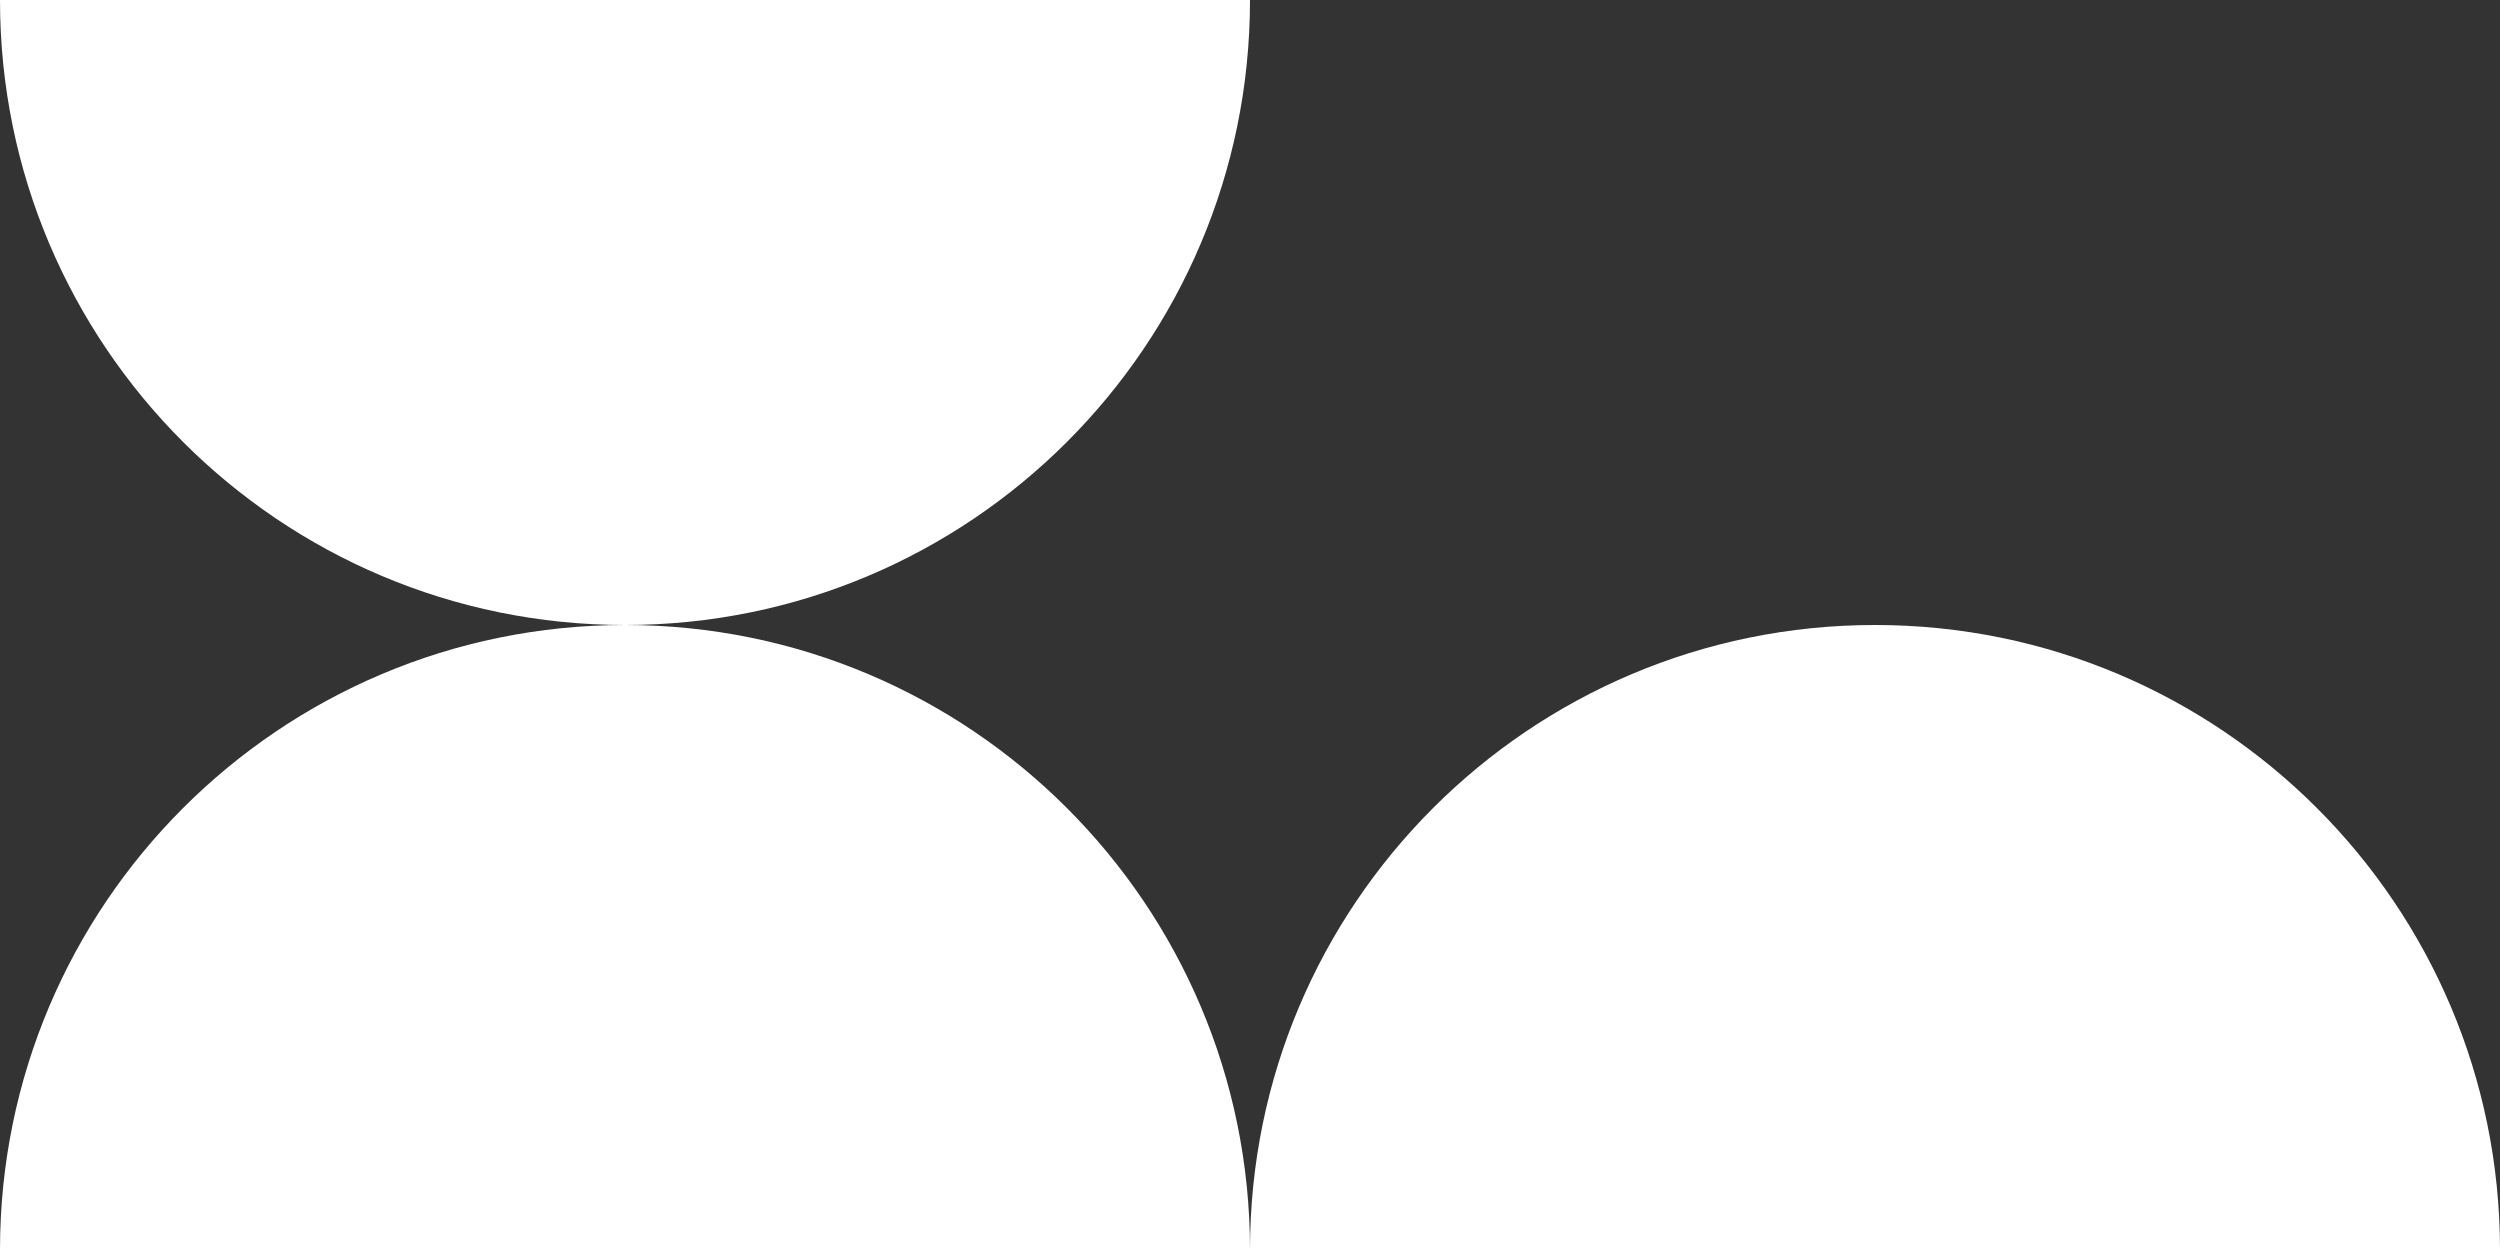
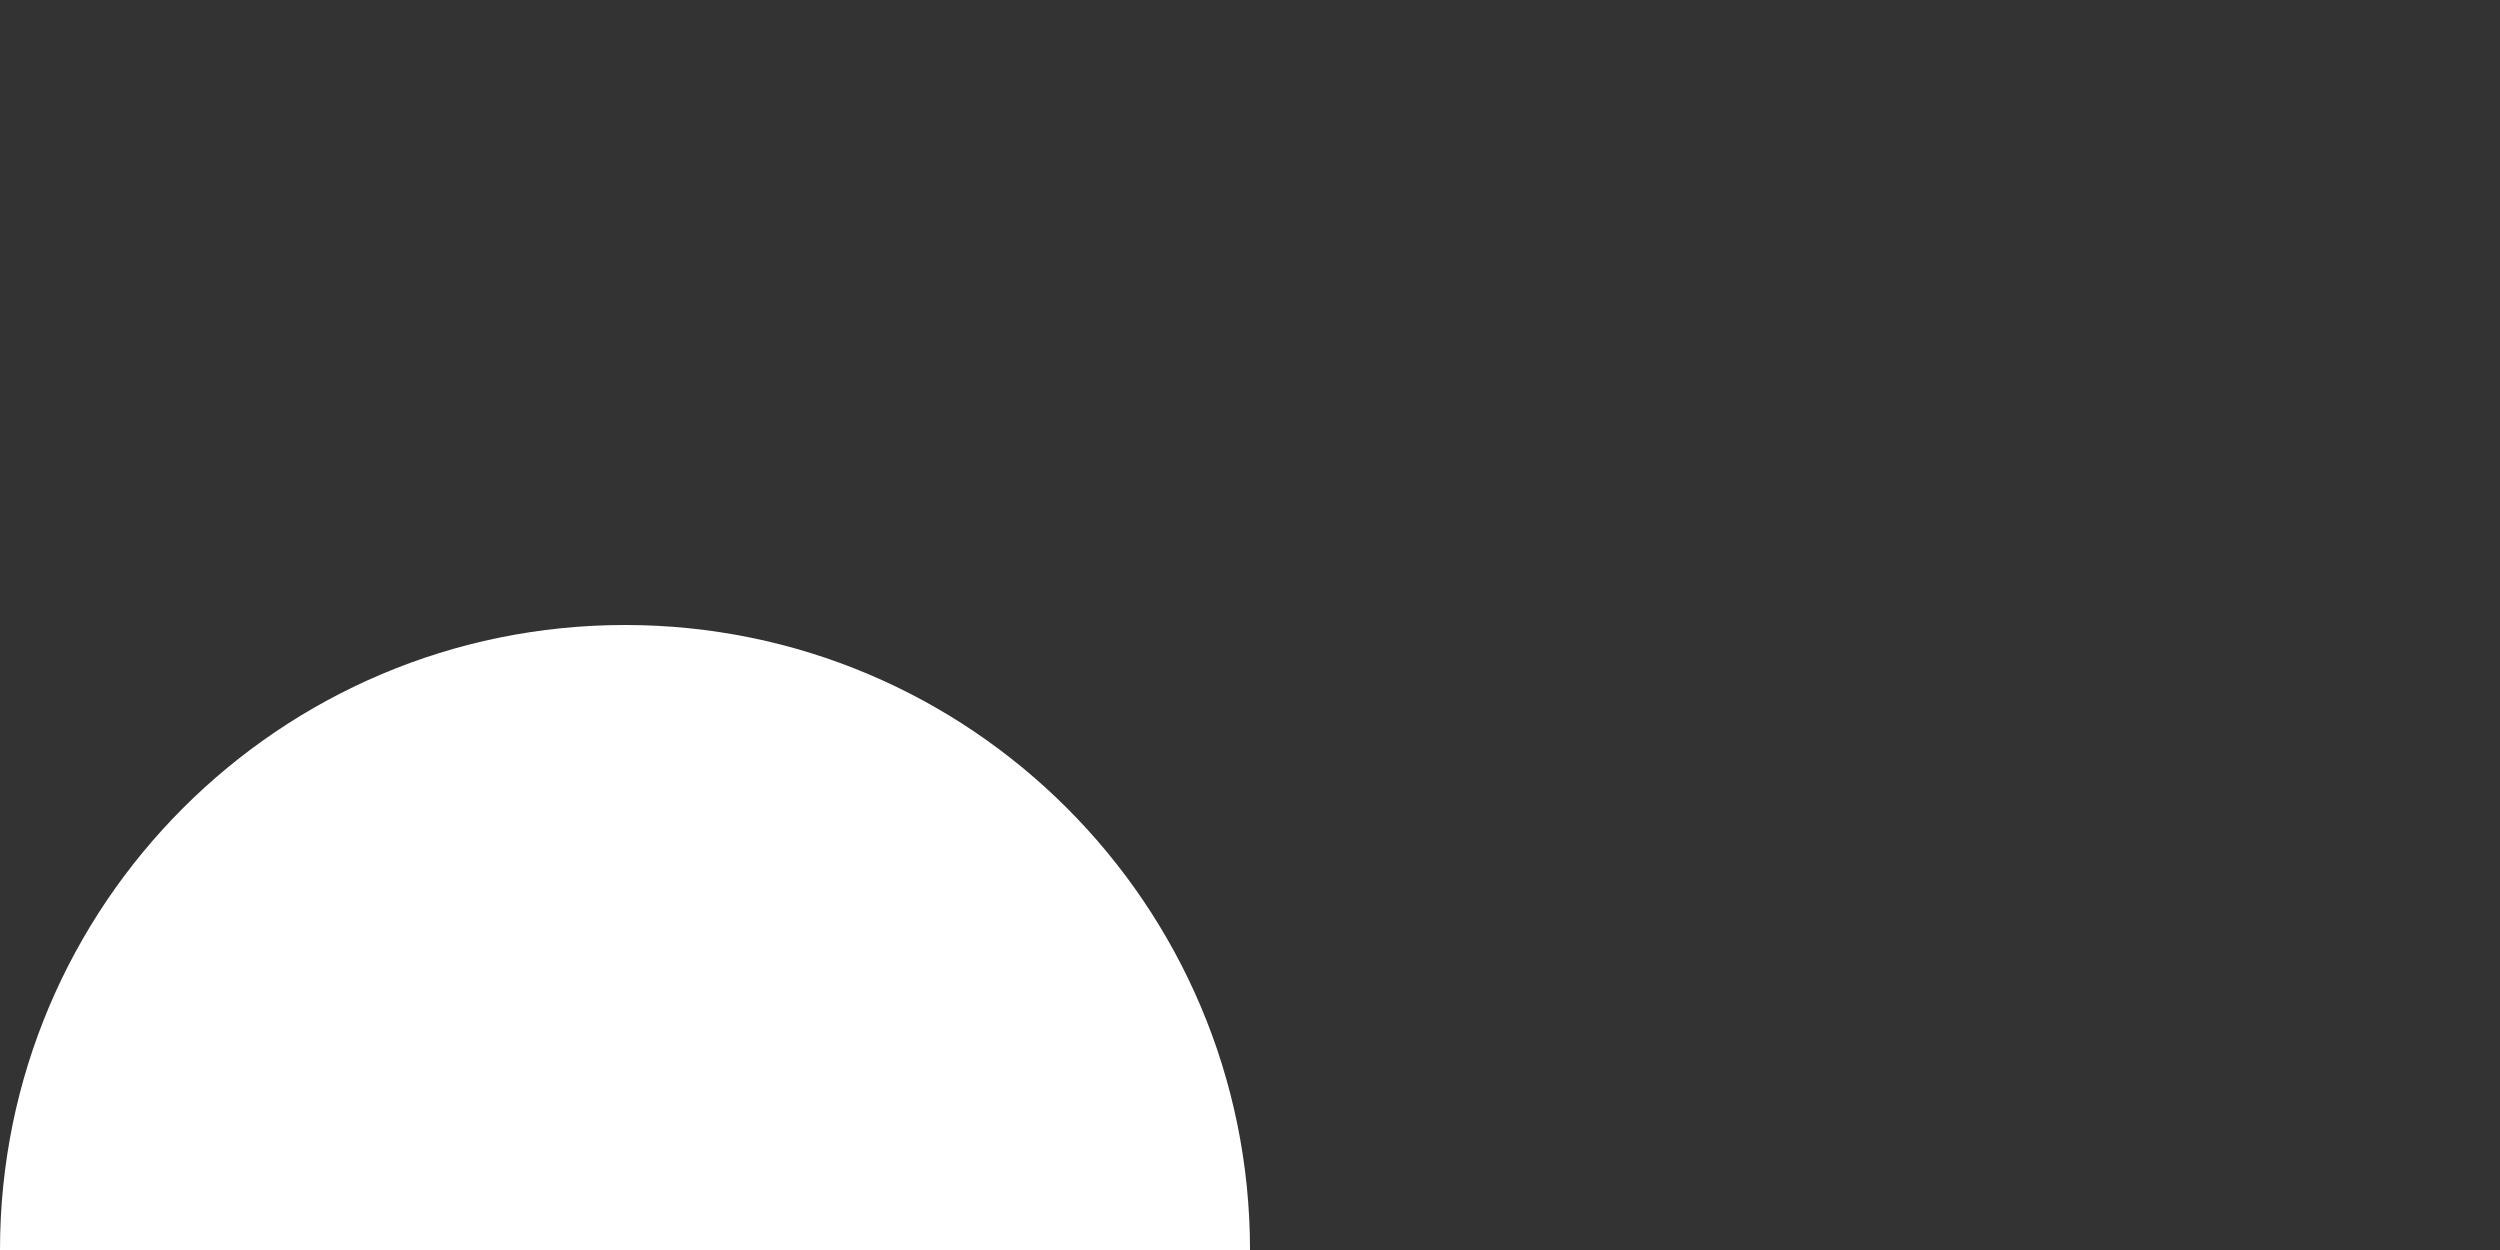
<svg xmlns="http://www.w3.org/2000/svg" height="180" viewBox="0 0 360 180" width="360">
  <rect x="0" y="0" width="360" height="180" fill="#333333" stroke="none" />
  <g fill="#fff" fill-rule="evenodd" transform="matrix(-1 0 0 -1 360 180)">
-     <path d="m270 90c49.706 0 90 40.294 90 90h-180c0-49.706 40.294-90 90-90z" />
    <g transform="matrix(1 0 0 -1 0 90)">
      <path d="m270 0c49.706 0 90 40.294 90 90h-180c0-49.706 40.294-90 90-90z" />
-       <path d="m90 0c49.706 0 90 40.294 90 90h-180c0-49.706 40.294-90 90-90z" />
    </g>
  </g>
</svg>